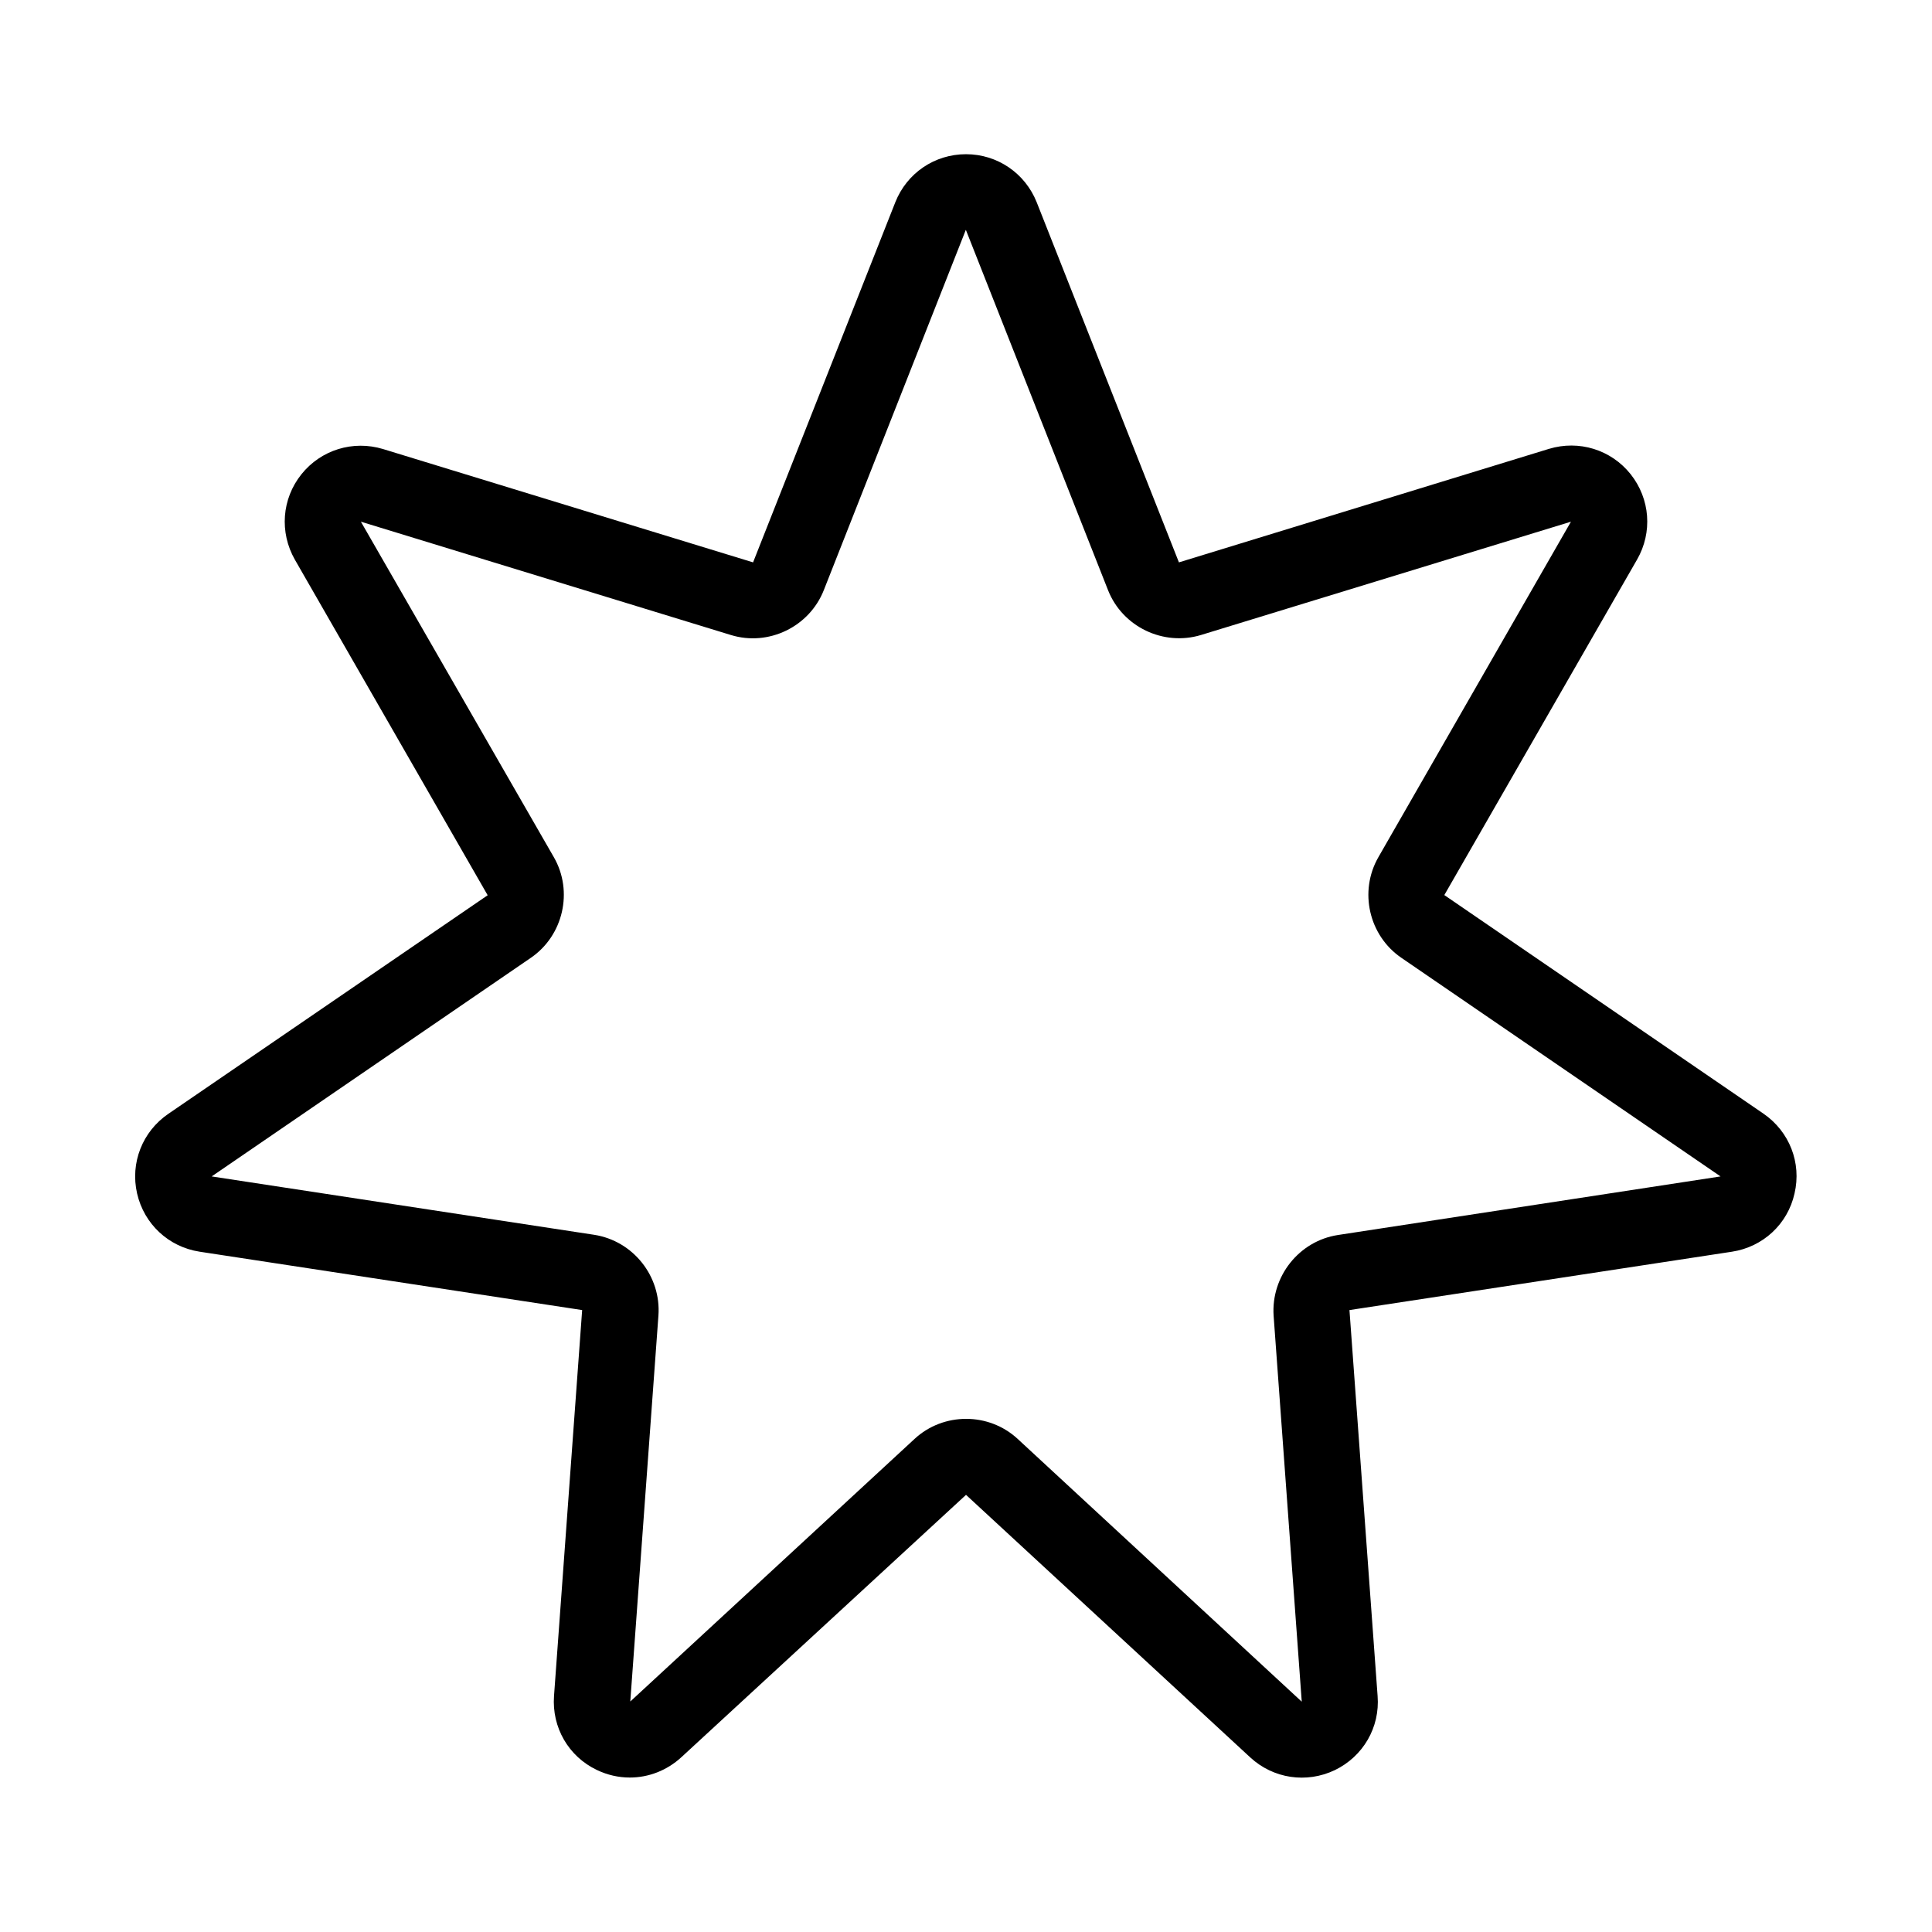
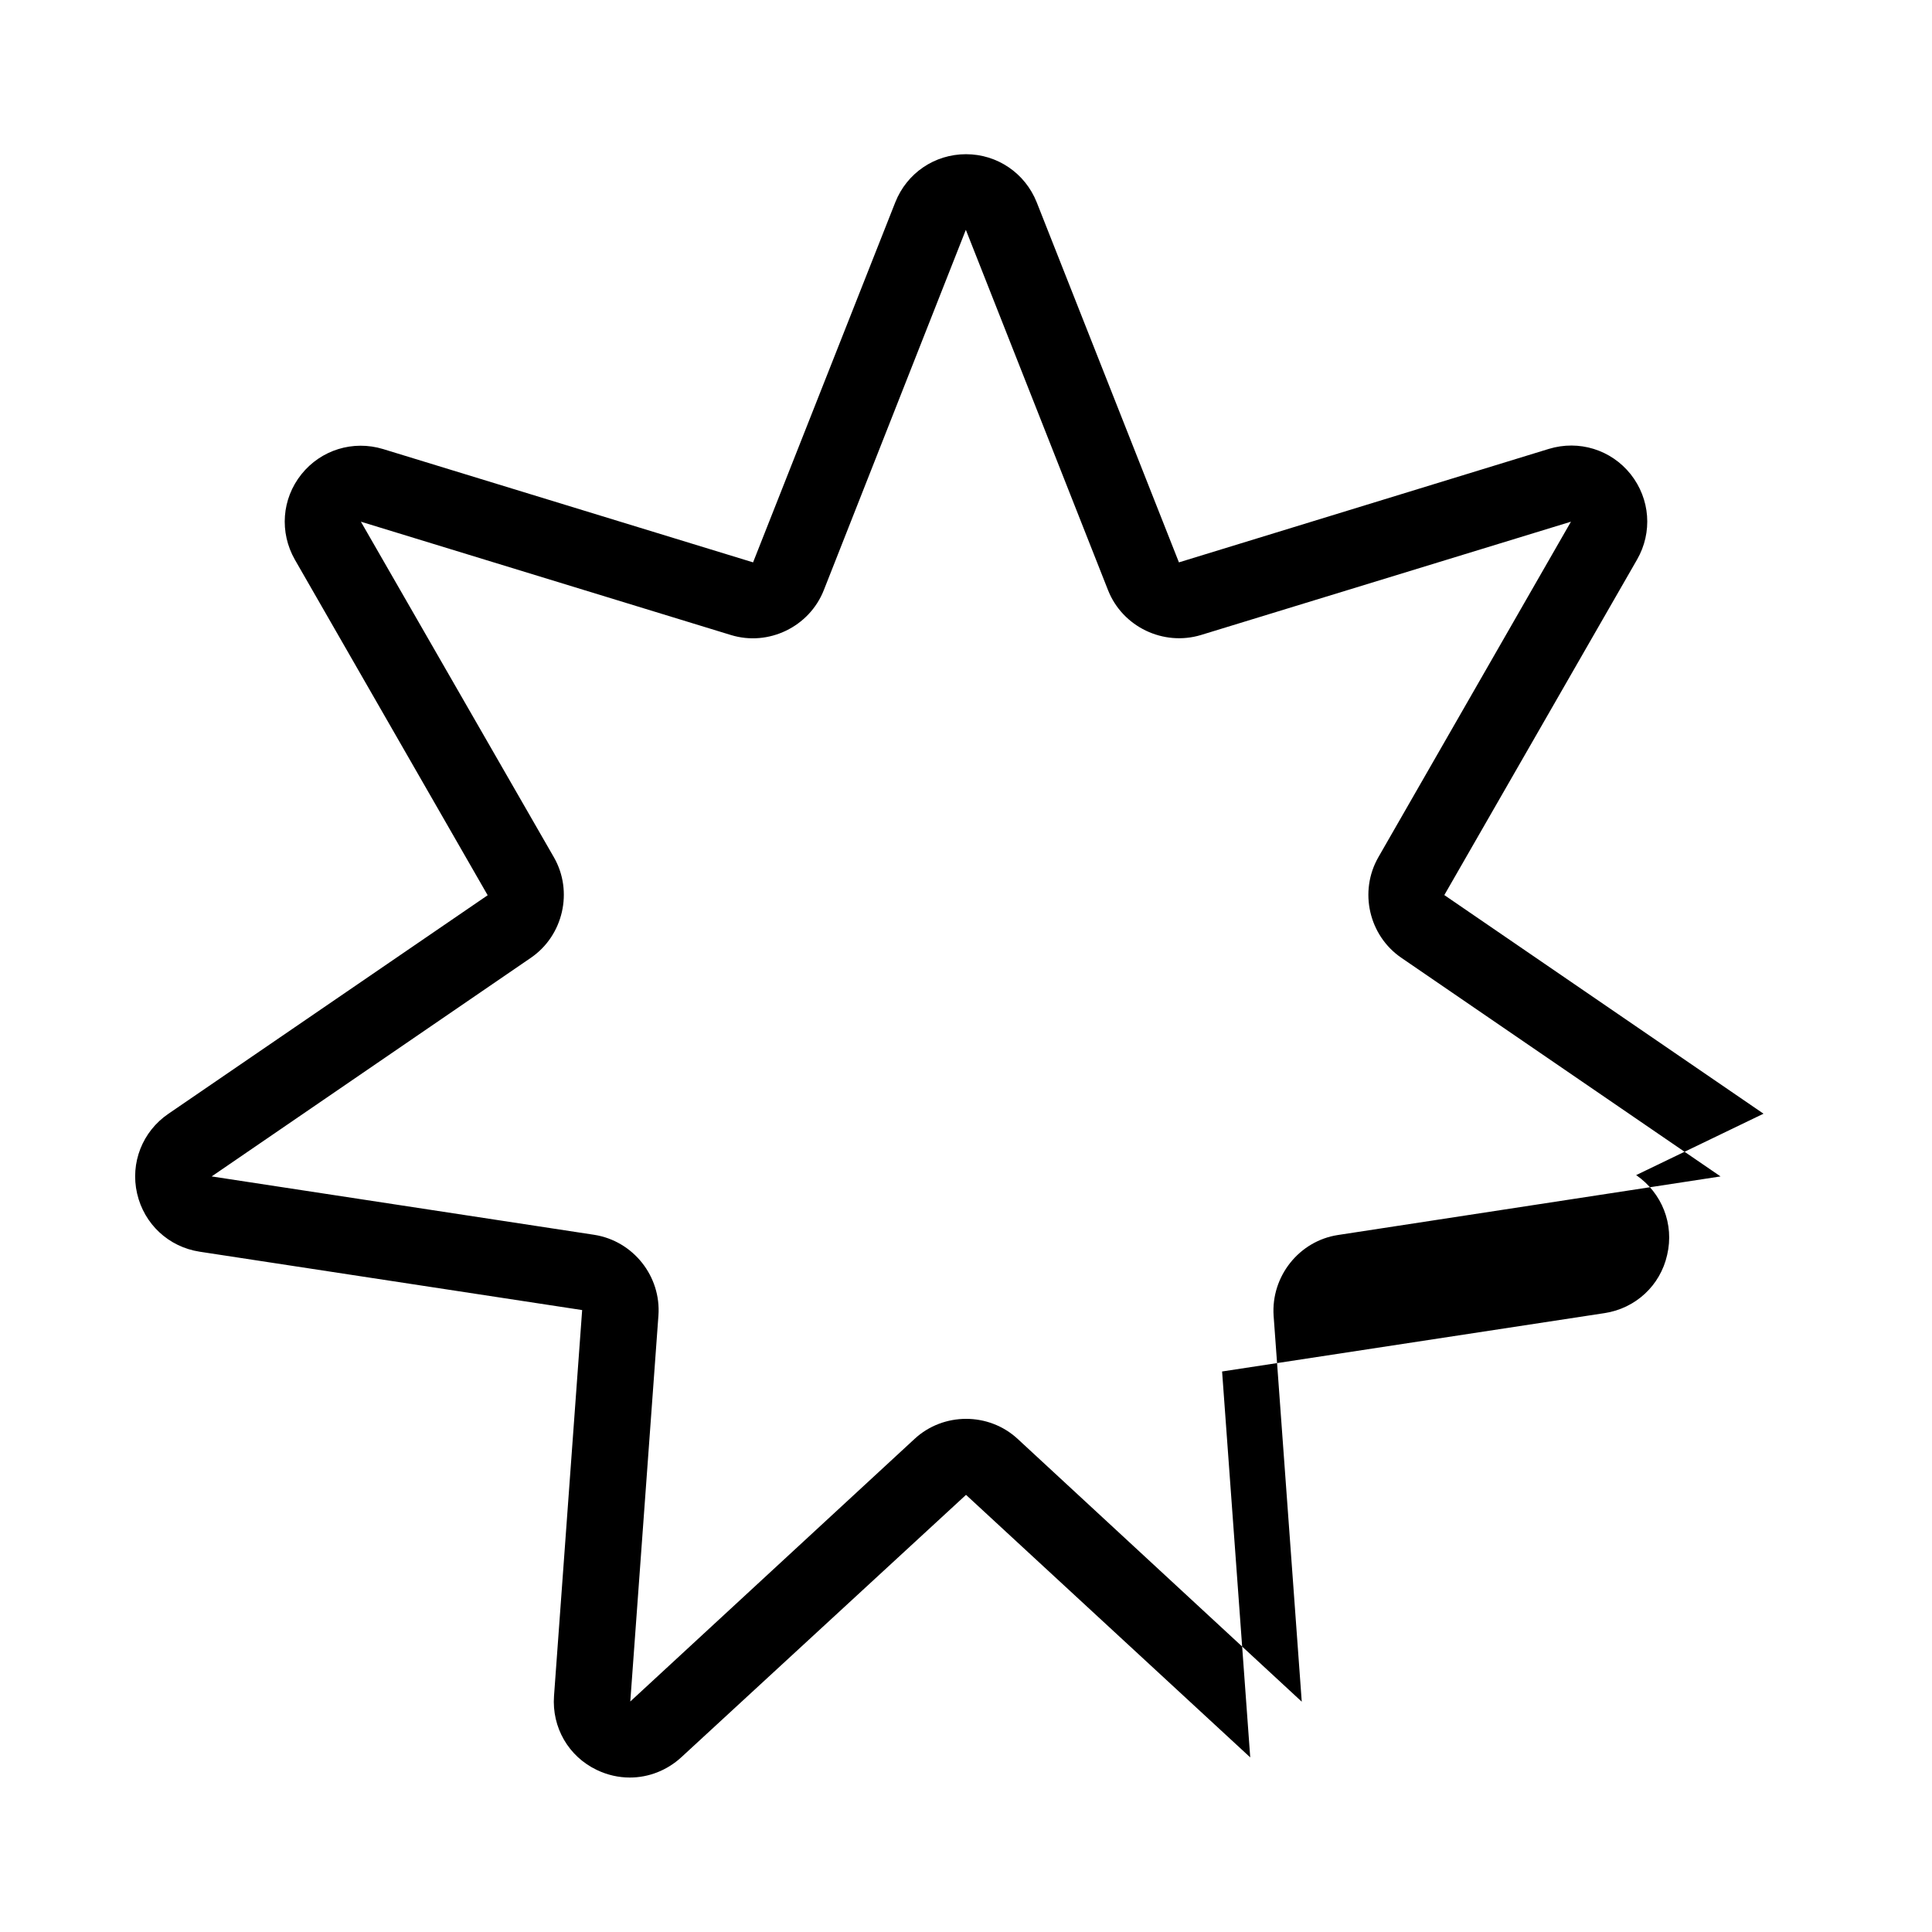
<svg xmlns="http://www.w3.org/2000/svg" fill="#000000" width="800px" height="800px" version="1.1" viewBox="144 144 512 512">
-   <path d="m611.35 439.14-84.59-57.938 51.086-88.922c4.133-7.203 3.477-16.07-1.715-22.621-5.188-6.5-13.703-9.117-21.664-6.699l-98.039 30.074-37.688-95.422c-3.07-7.707-10.426-12.746-18.738-12.746s-15.668 4.988-18.742 12.746l-37.688 95.422-98.043-30.027c-7.961-2.418-16.473 0.203-21.664 6.699-5.188 6.5-5.844 15.367-1.715 22.621l51.086 88.922-84.641 57.938c-6.852 4.684-10.125 13-8.262 21.109 1.863 8.113 8.363 14.156 16.574 15.418l101.37 15.469-7.457 102.27c-0.605 8.312 3.828 16.02 11.336 19.598 2.82 1.359 5.793 2.016 8.766 2.016 4.938 0 9.824-1.863 13.652-5.391l75.43-69.523 75.32 69.574c6.098 5.644 14.914 6.953 22.418 3.375 7.508-3.629 11.992-11.336 11.336-19.648l-7.457-102.27 101.37-15.469c8.211-1.258 14.762-7.305 16.574-15.418 1.914-8.156-1.359-16.422-8.211-21.156zm-112.75 32.145c-10.328 1.562-17.785 10.984-17.078 21.41l7.457 102.27-75.27-69.625c-7.656-7.106-19.699-7.106-27.355 0l-75.32 69.574 7.457-102.27c0.754-10.43-6.699-19.801-17.027-21.41l-101.37-15.469 84.59-57.938c8.613-5.894 11.285-17.633 6.098-26.652l-51.141-88.922 98.043 30.027c9.977 3.074 20.809-2.168 24.637-11.891l37.633-95.473s0 0.051 0.051 0.102l37.633 95.371c3.828 9.723 14.66 14.914 24.637 11.891l98.043-30.027-51.039 88.922c-5.188 9.07-2.519 20.758 6.098 26.652l84.59 57.938z" />
+   <path d="m611.35 439.14-84.59-57.938 51.086-88.922c4.133-7.203 3.477-16.07-1.715-22.621-5.188-6.5-13.703-9.117-21.664-6.699l-98.039 30.074-37.688-95.422c-3.07-7.707-10.426-12.746-18.738-12.746s-15.668 4.988-18.742 12.746l-37.688 95.422-98.043-30.027c-7.961-2.418-16.473 0.203-21.664 6.699-5.188 6.5-5.844 15.367-1.715 22.621l51.086 88.922-84.641 57.938c-6.852 4.684-10.125 13-8.262 21.109 1.863 8.113 8.363 14.156 16.574 15.418l101.37 15.469-7.457 102.27c-0.605 8.312 3.828 16.02 11.336 19.598 2.82 1.359 5.793 2.016 8.766 2.016 4.938 0 9.824-1.863 13.652-5.391l75.43-69.523 75.32 69.574l-7.457-102.27 101.37-15.469c8.211-1.258 14.762-7.305 16.574-15.418 1.914-8.156-1.359-16.422-8.211-21.156zm-112.75 32.145c-10.328 1.562-17.785 10.984-17.078 21.41l7.457 102.27-75.27-69.625c-7.656-7.106-19.699-7.106-27.355 0l-75.32 69.574 7.457-102.27c0.754-10.43-6.699-19.801-17.027-21.41l-101.37-15.469 84.59-57.938c8.613-5.894 11.285-17.633 6.098-26.652l-51.141-88.922 98.043 30.027c9.977 3.074 20.809-2.168 24.637-11.891l37.633-95.473s0 0.051 0.051 0.102l37.633 95.371c3.828 9.723 14.66 14.914 24.637 11.891l98.043-30.027-51.039 88.922c-5.188 9.07-2.519 20.758 6.098 26.652l84.59 57.938z" />
</svg>